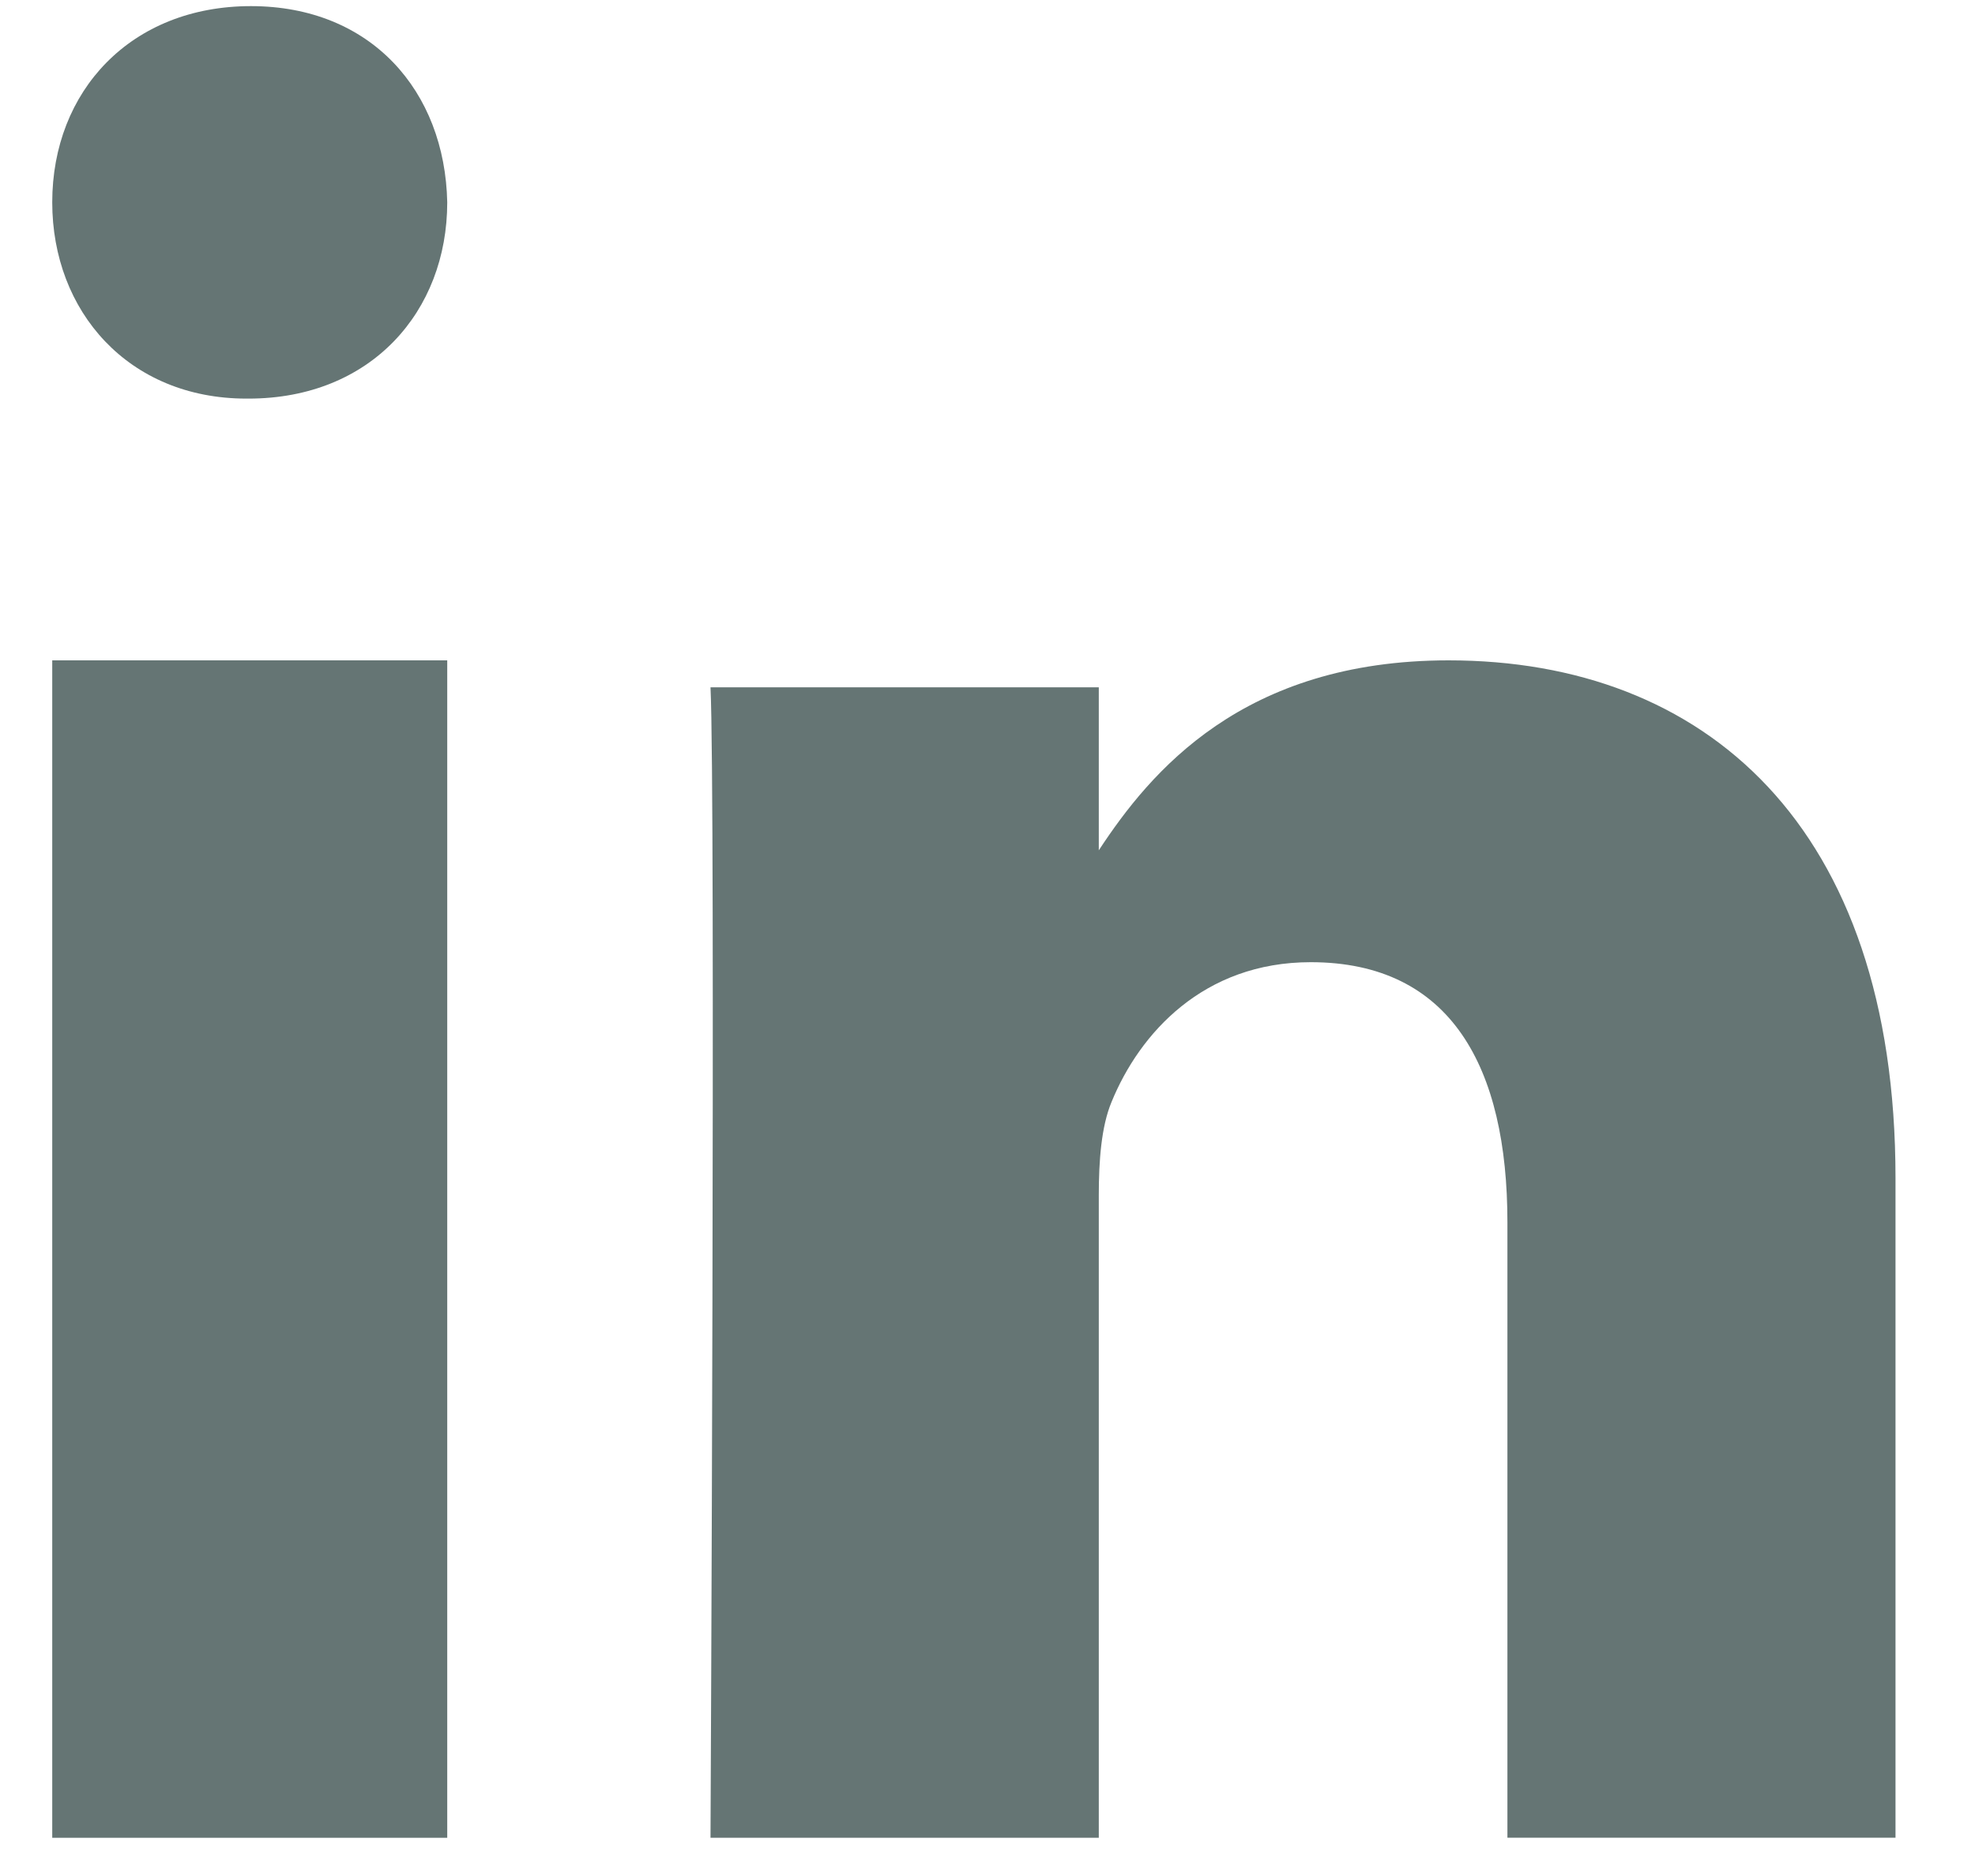
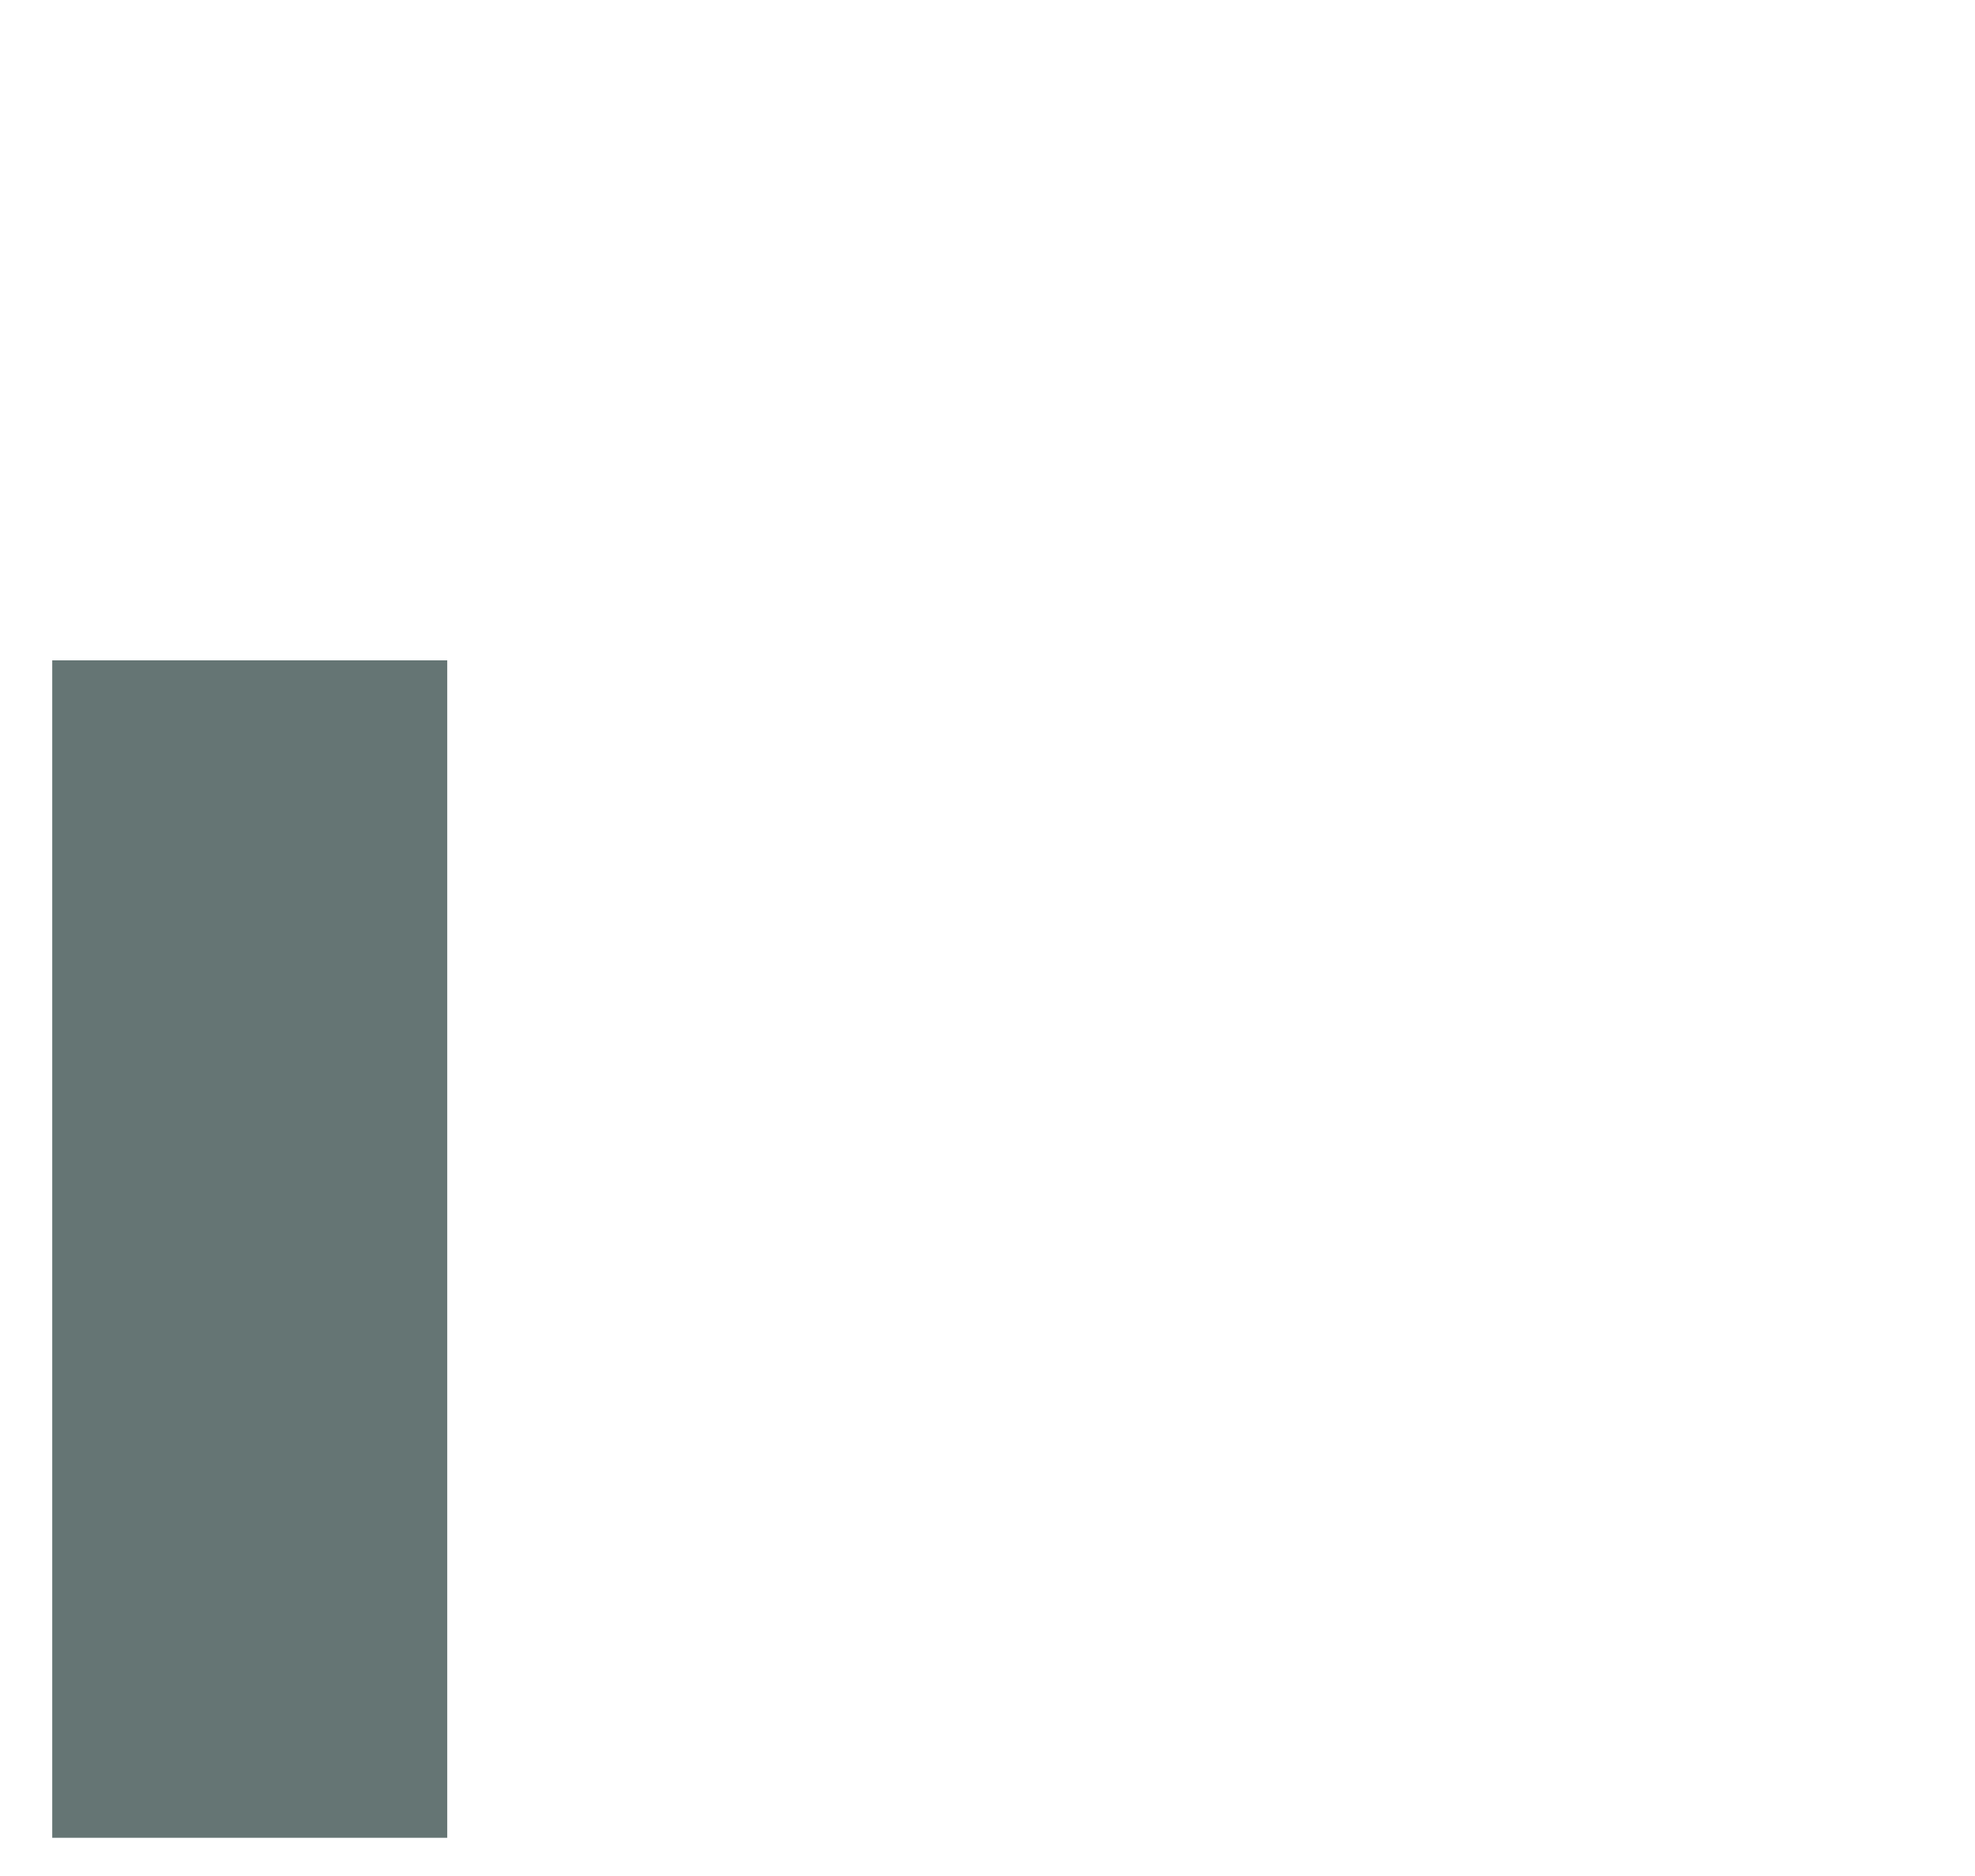
<svg xmlns="http://www.w3.org/2000/svg" width="20" height="19" viewBox="0 0 20 19" fill="none">
  <path fill-rule="evenodd" clip-rule="evenodd" d="M4.529 18.613H0.529V6.688H4.529V18.613Z" fill="#657574" />
-   <path fill-rule="evenodd" clip-rule="evenodd" d="M2.517 4.037H2.495C1.301 4.037 0.529 3.154 0.529 2.049C0.529 0.922 1.325 0.062 2.541 0.062C3.757 0.062 4.506 0.922 4.529 2.049C4.529 3.154 3.757 4.037 2.517 4.037Z" fill="#657574" />
-   <path fill-rule="evenodd" clip-rule="evenodd" d="M19.195 18.612H15.265V12.379C15.265 10.813 14.696 9.745 13.273 9.745C12.187 9.745 11.54 10.465 11.256 11.161C11.152 11.41 11.127 11.757 11.127 12.106V18.613H7.195C7.195 18.613 7.247 8.055 7.195 6.961H11.127V8.612C11.648 7.818 12.583 6.688 14.67 6.688C17.256 6.688 19.195 8.353 19.195 11.932L19.195 18.612Z" fill="#657574" />
</svg>